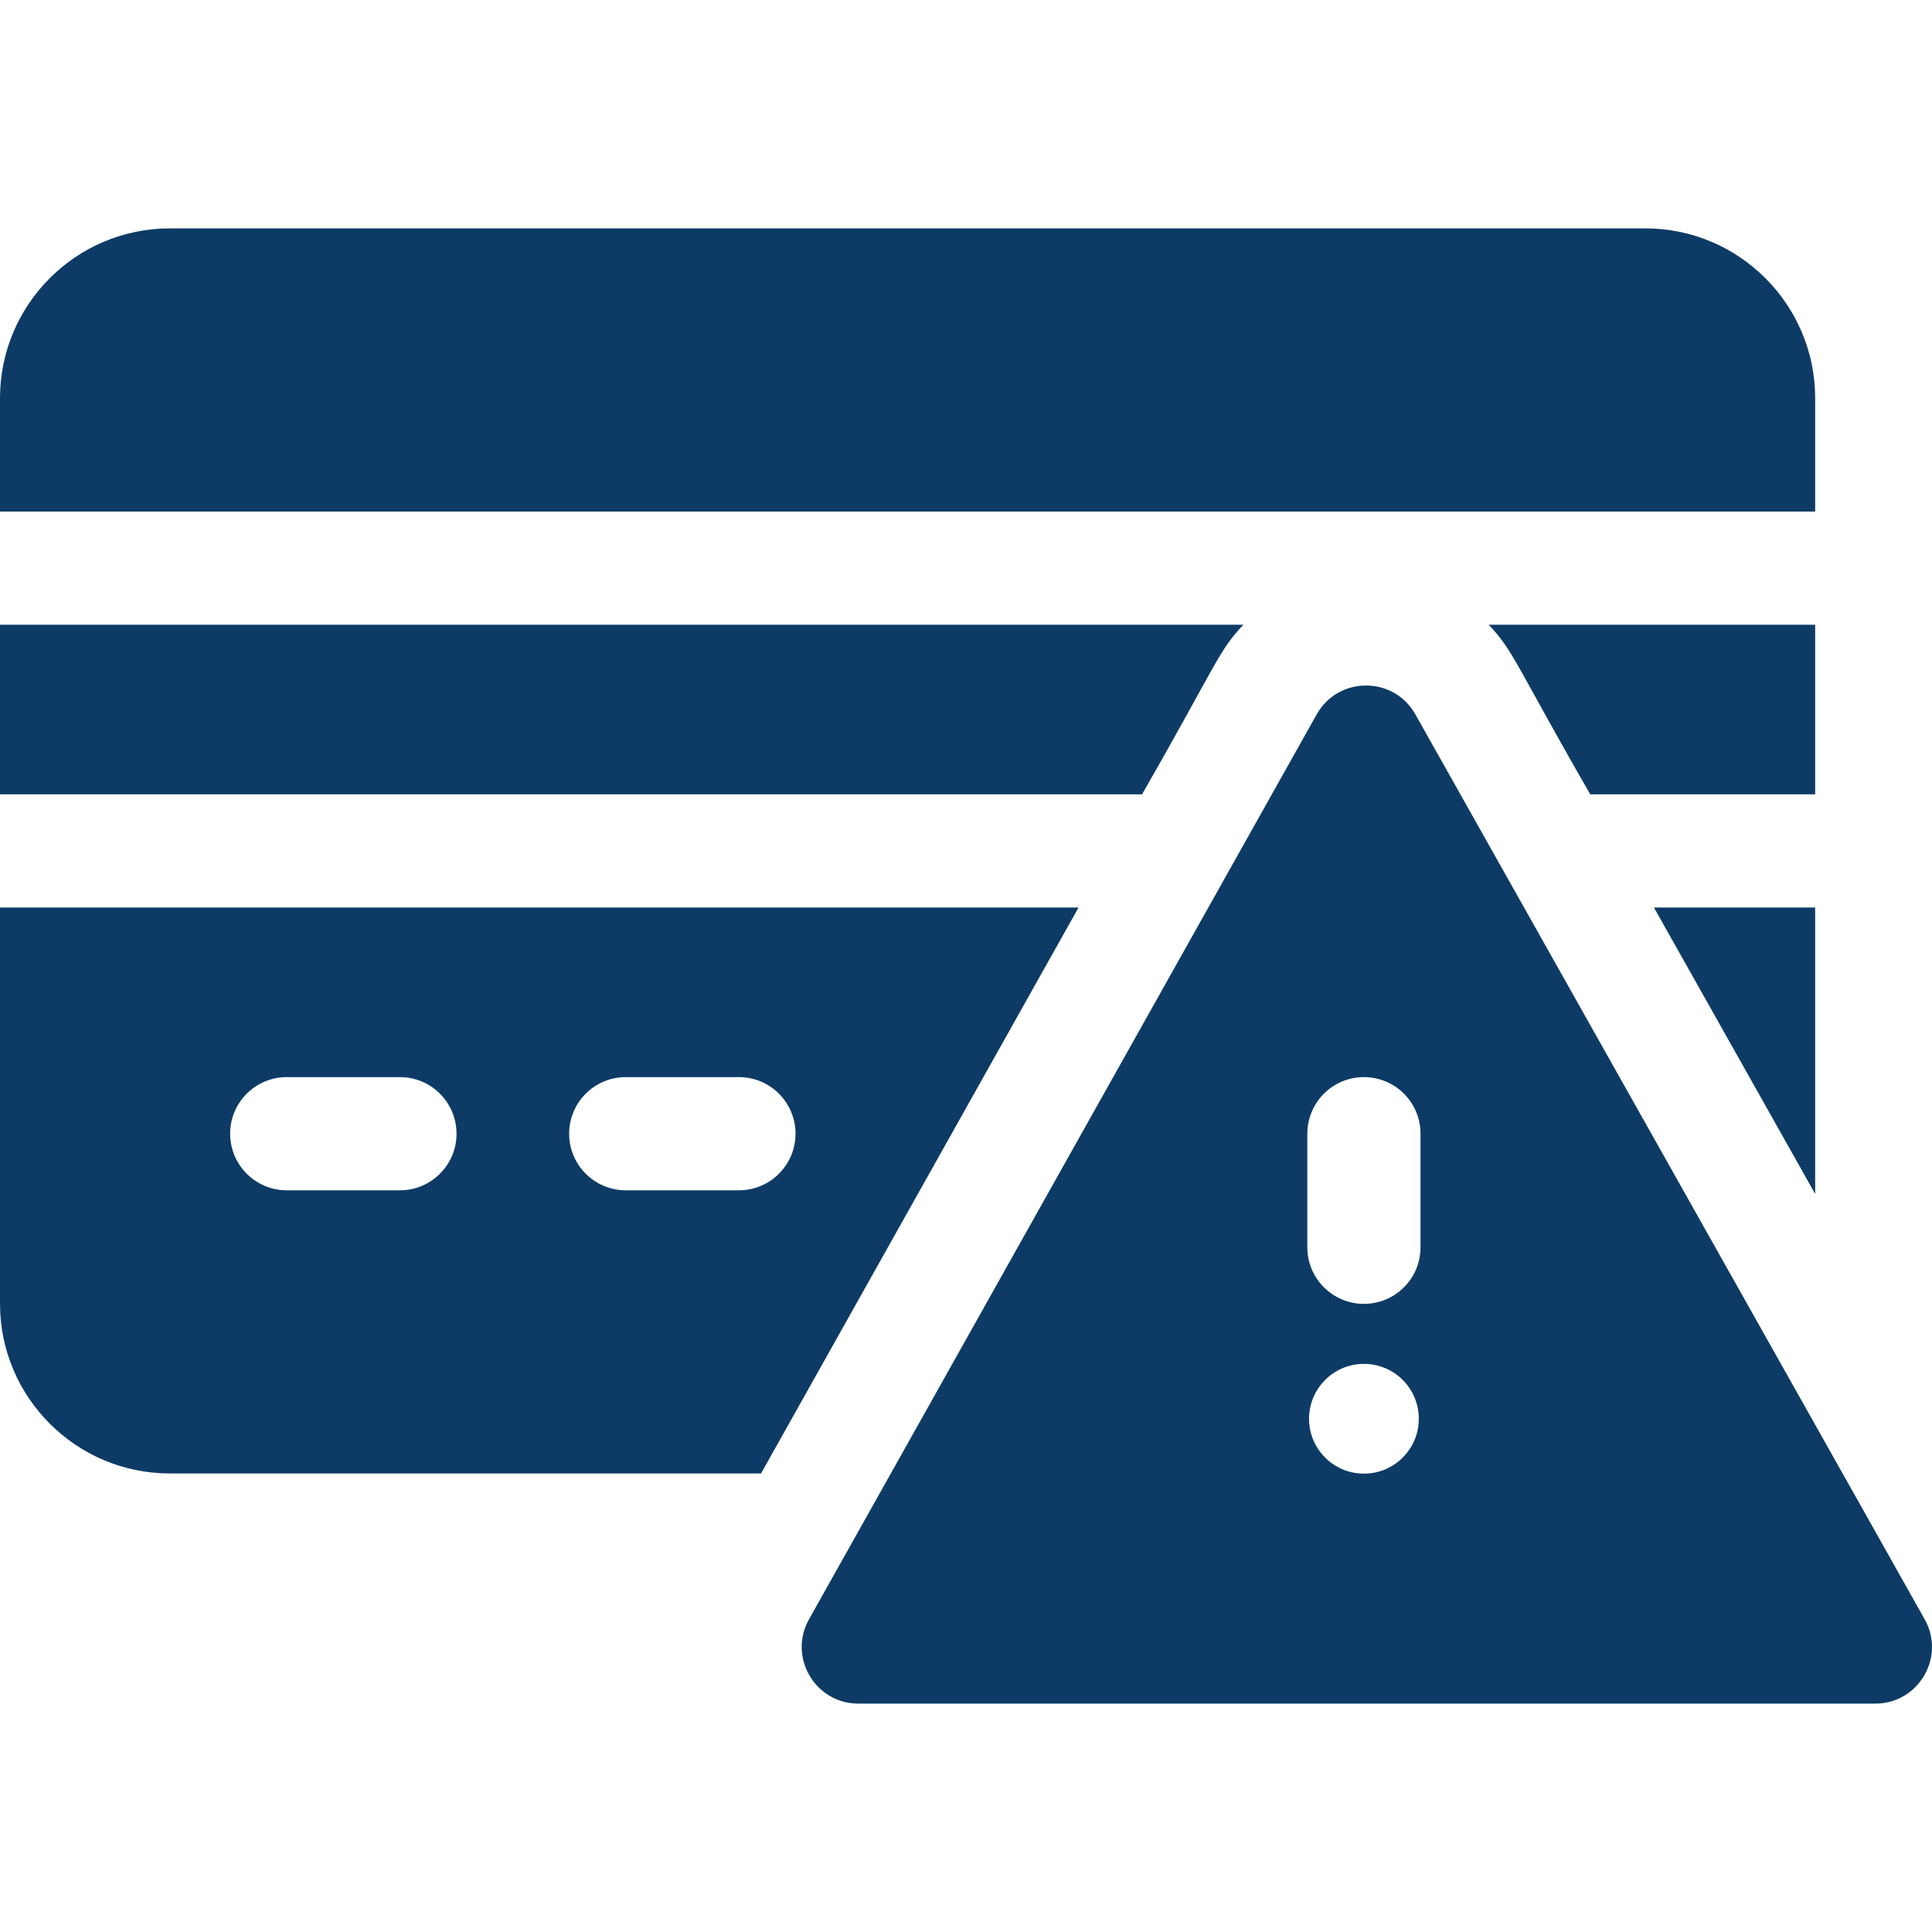
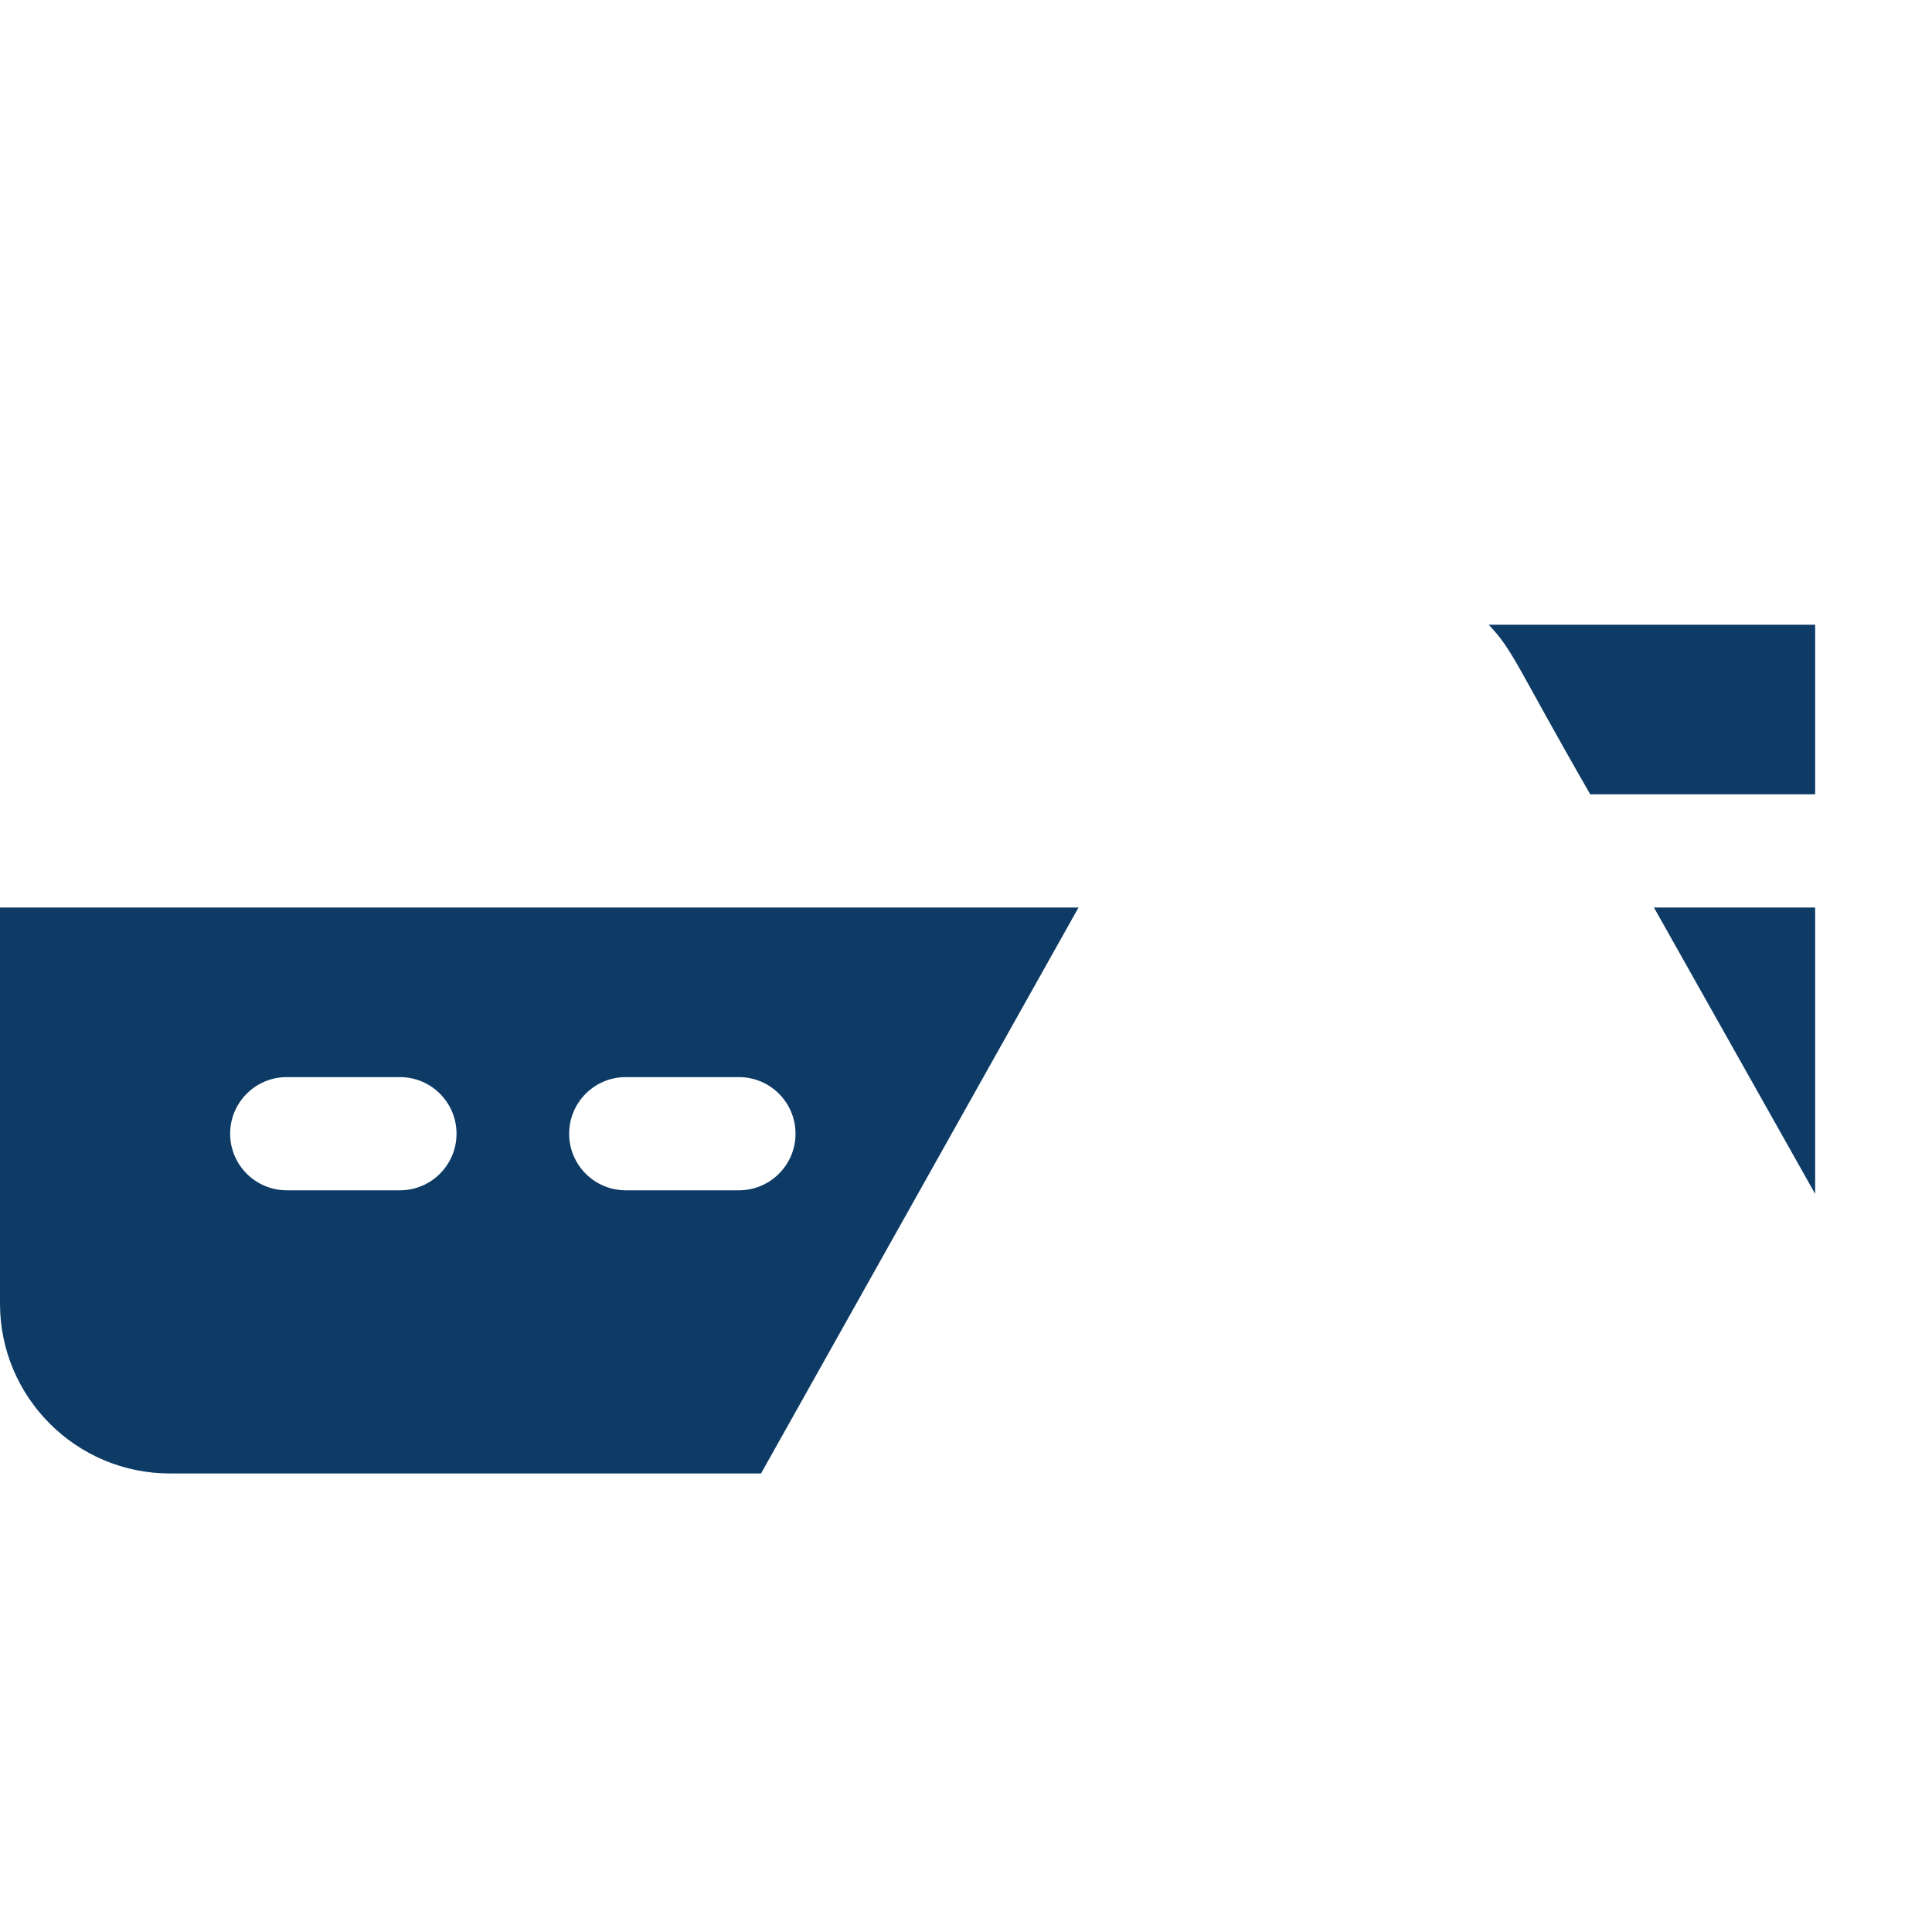
<svg xmlns="http://www.w3.org/2000/svg" id="Capa_1" enable-background="new 0 0 512 512" height="512" viewBox="0 0 512 512" width="512" fill="#0d3b66">
  <g>
-     <path d="m481.037 105.52c0-24.81-20.184-44.994-44.994-44.994h-391.049c-24.809 0-44.994 20.183-44.994 44.994v30.046h481.037z" />
    <path d="m481.037 165.562h-86.519c6.596 6.878 7.478 11.2 26.916 44.944h59.602v-44.944z" />
    <path d="m0 240.502v104.986c0 24.807 20.187 44.994 44.994 44.994h156.689l84.139-149.98zm105.986 74.94h-29.996c-8.279 0-14.998-6.719-14.998-14.998s6.719-14.998 14.998-14.998h29.996c8.279 0 14.998 6.719 14.998 14.998s-6.719 14.998-14.998 14.998zm89.838 0h-29.996c-8.279 0-14.998-6.719-14.998-14.998s6.719-14.998 14.998-14.998h29.996c8.279 0 14.998 6.719 14.998 14.998s-6.719 14.998-14.998 14.998z" />
    <path d="m481.037 240.502h-42.724l42.724 75.9z" />
-     <path d="m329.517 165.562h-329.517v44.944h302.65c19.517-33.976 20.226-38.048 26.867-44.944z" />
-     <path d="m510.055 429.12-134.973-239.811c-5.736-10.19-20.425-10.187-26.15.019l-134.54 239.811c-5.602 9.985 1.631 22.336 13.08 22.336h269.513c11.46-.001 18.689-12.371 13.07-22.355zm-148.6-38.588c-8.034 0-14.546-6.513-14.546-14.546 0-8.034 6.513-14.546 14.546-14.546 8.034 0 14.546 6.513 14.546 14.546 0 8.034-6.513 14.546-14.546 14.546zm14.998-59.992c0 8.283-6.715 14.998-14.998 14.998s-14.998-6.715-14.998-14.998v-30.096c0-8.283 6.715-14.998 14.998-14.998s14.998 6.715 14.998 14.998z" />
  </g>
</svg>